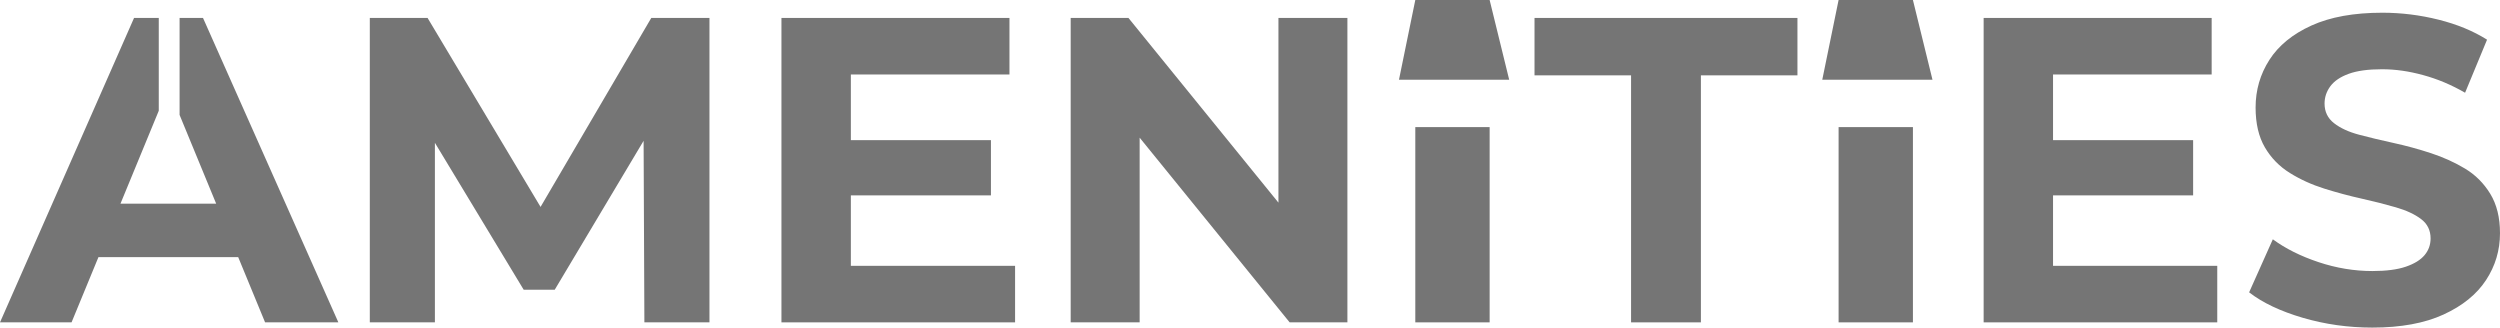
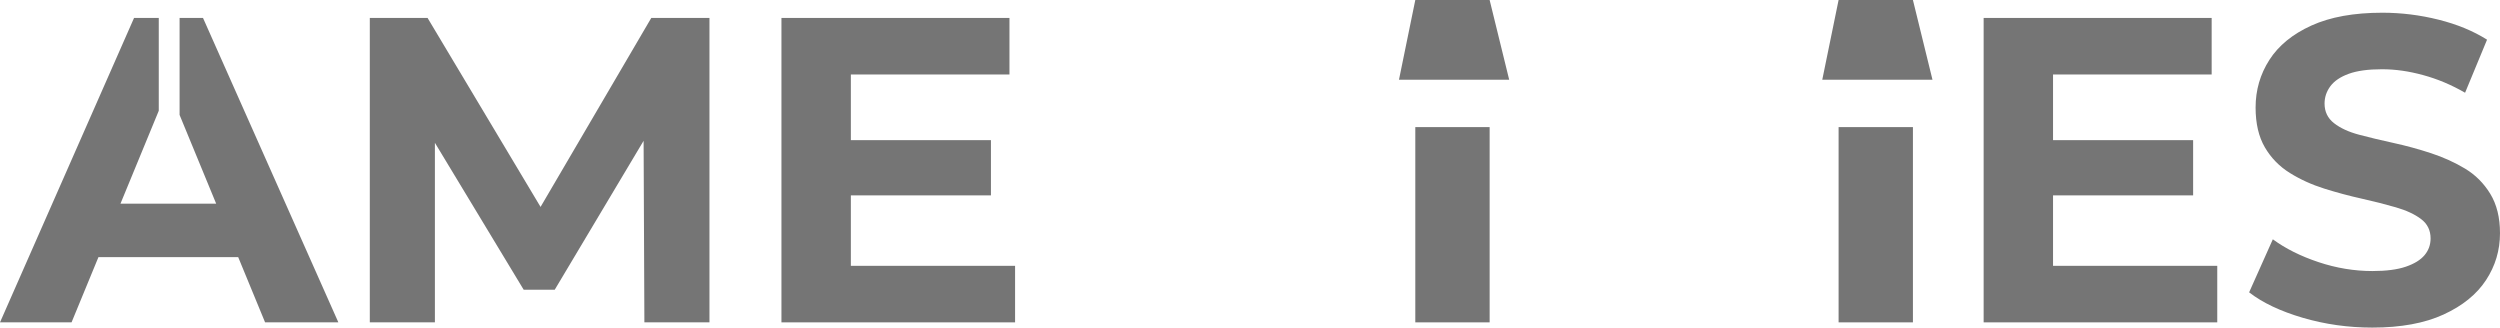
<svg xmlns="http://www.w3.org/2000/svg" width="290" height="38" viewBox="0 0 290 38" fill="none">
  <g clip-path="url(#clip0_188_18134)">
    <path d="M39.25 37.394H30.75L27.631 29.828H11.419L8.3 37.394H0L15.55 2.081H18.417V12.848L13.976 23.622H25.074L20.832 13.332V2.081H23.549L39.25 37.394Z" fill="#757575" />
    <path d="M75.548 2.081L62.705 24.003L49.598 2.081H42.898V37.394H50.448V16.565L60.748 33.61H64.348L74.658 16.332L74.749 37.394H82.298V2.081H75.548Z" fill="#757575" />
    <path d="M117.749 30.836V37.394H90.648V2.081H117.098V8.64H98.699V16.257H114.949V22.664H98.699V30.836H117.749Z" fill="#757575" />
-     <path d="M148.299 2.081V23.506L130.899 2.081H124.199V37.394H132.199V15.97L149.599 37.394H156.299V2.081H148.299Z" fill="#757575" />
-     <path d="M178.004 2.081V8.74H189.204V37.394H197.304V8.74H208.504V2.081H178.004Z" fill="#757575" />
    <path d="M257.202 30.836V37.394H230.102V2.081H256.552V8.64H238.152V16.257H254.402V22.664H238.152V30.836H257.202Z" fill="#757575" />
    <path d="M288.874 22.487C288.124 21.259 287.149 20.284 285.949 19.561C284.749 18.838 283.431 18.241 281.998 17.77C280.565 17.299 279.115 16.905 277.648 16.584C276.181 16.265 274.849 15.946 273.649 15.626C272.449 15.307 271.481 14.861 270.748 14.289C270.015 13.717 269.649 12.96 269.649 12.018C269.649 11.28 269.874 10.606 270.324 10.001C270.774 9.396 271.481 8.916 272.449 8.563C273.415 8.21 274.699 8.033 276.299 8.033C277.899 8.033 279.432 8.26 281.098 8.714C282.765 9.169 284.381 9.85 285.949 10.757L288.498 4.603C286.899 3.594 285.024 2.82 282.873 2.283C280.724 1.744 278.549 1.475 276.349 1.475C273.048 1.475 270.307 1.971 268.123 2.964C265.94 3.956 264.315 5.284 263.248 6.949C262.181 8.613 261.649 10.454 261.649 12.473C261.649 14.323 262.006 15.861 262.723 17.089C263.44 18.317 264.406 19.308 265.624 20.065C266.84 20.821 268.173 21.427 269.623 21.881C271.074 22.335 272.515 22.723 273.949 23.041C275.381 23.361 276.706 23.698 277.923 24.051C279.14 24.403 280.115 24.858 280.848 25.413C281.581 25.968 281.948 26.716 281.948 27.657C281.948 28.398 281.715 29.044 281.248 29.6C280.781 30.154 280.057 30.601 279.073 30.937C278.09 31.273 276.799 31.441 275.199 31.441C273.098 31.441 271.015 31.096 268.949 30.407C266.881 29.718 265.115 28.835 263.648 27.759L260.898 33.913C262.465 35.123 264.54 36.107 267.124 36.864C269.706 37.621 272.399 38 275.199 38C278.498 38 281.248 37.494 283.448 36.486C285.649 35.477 287.29 34.148 288.373 32.501C289.456 30.853 289.999 29.037 289.999 27.052C289.999 25.236 289.623 23.715 288.874 22.487Z" fill="#757575" />
    <path d="M213.277 14.744V37.394H221.899V14.744H213.277Z" fill="#757575" />
    <path d="M221.899 0H213.277L211.383 9.251H224.168L221.899 0Z" fill="#757575" />
    <path d="M164.176 14.744V37.394H172.798V14.744H164.176Z" fill="#757575" />
    <path d="M172.797 0H164.175L162.281 9.251H175.066L172.797 0Z" fill="#757575" />
  </g>
  <defs>
    <clipPath id="clip0_188_18134">
      <rect width="290" height="38" fill="white" />
    </clipPath>
  </defs>
</svg>